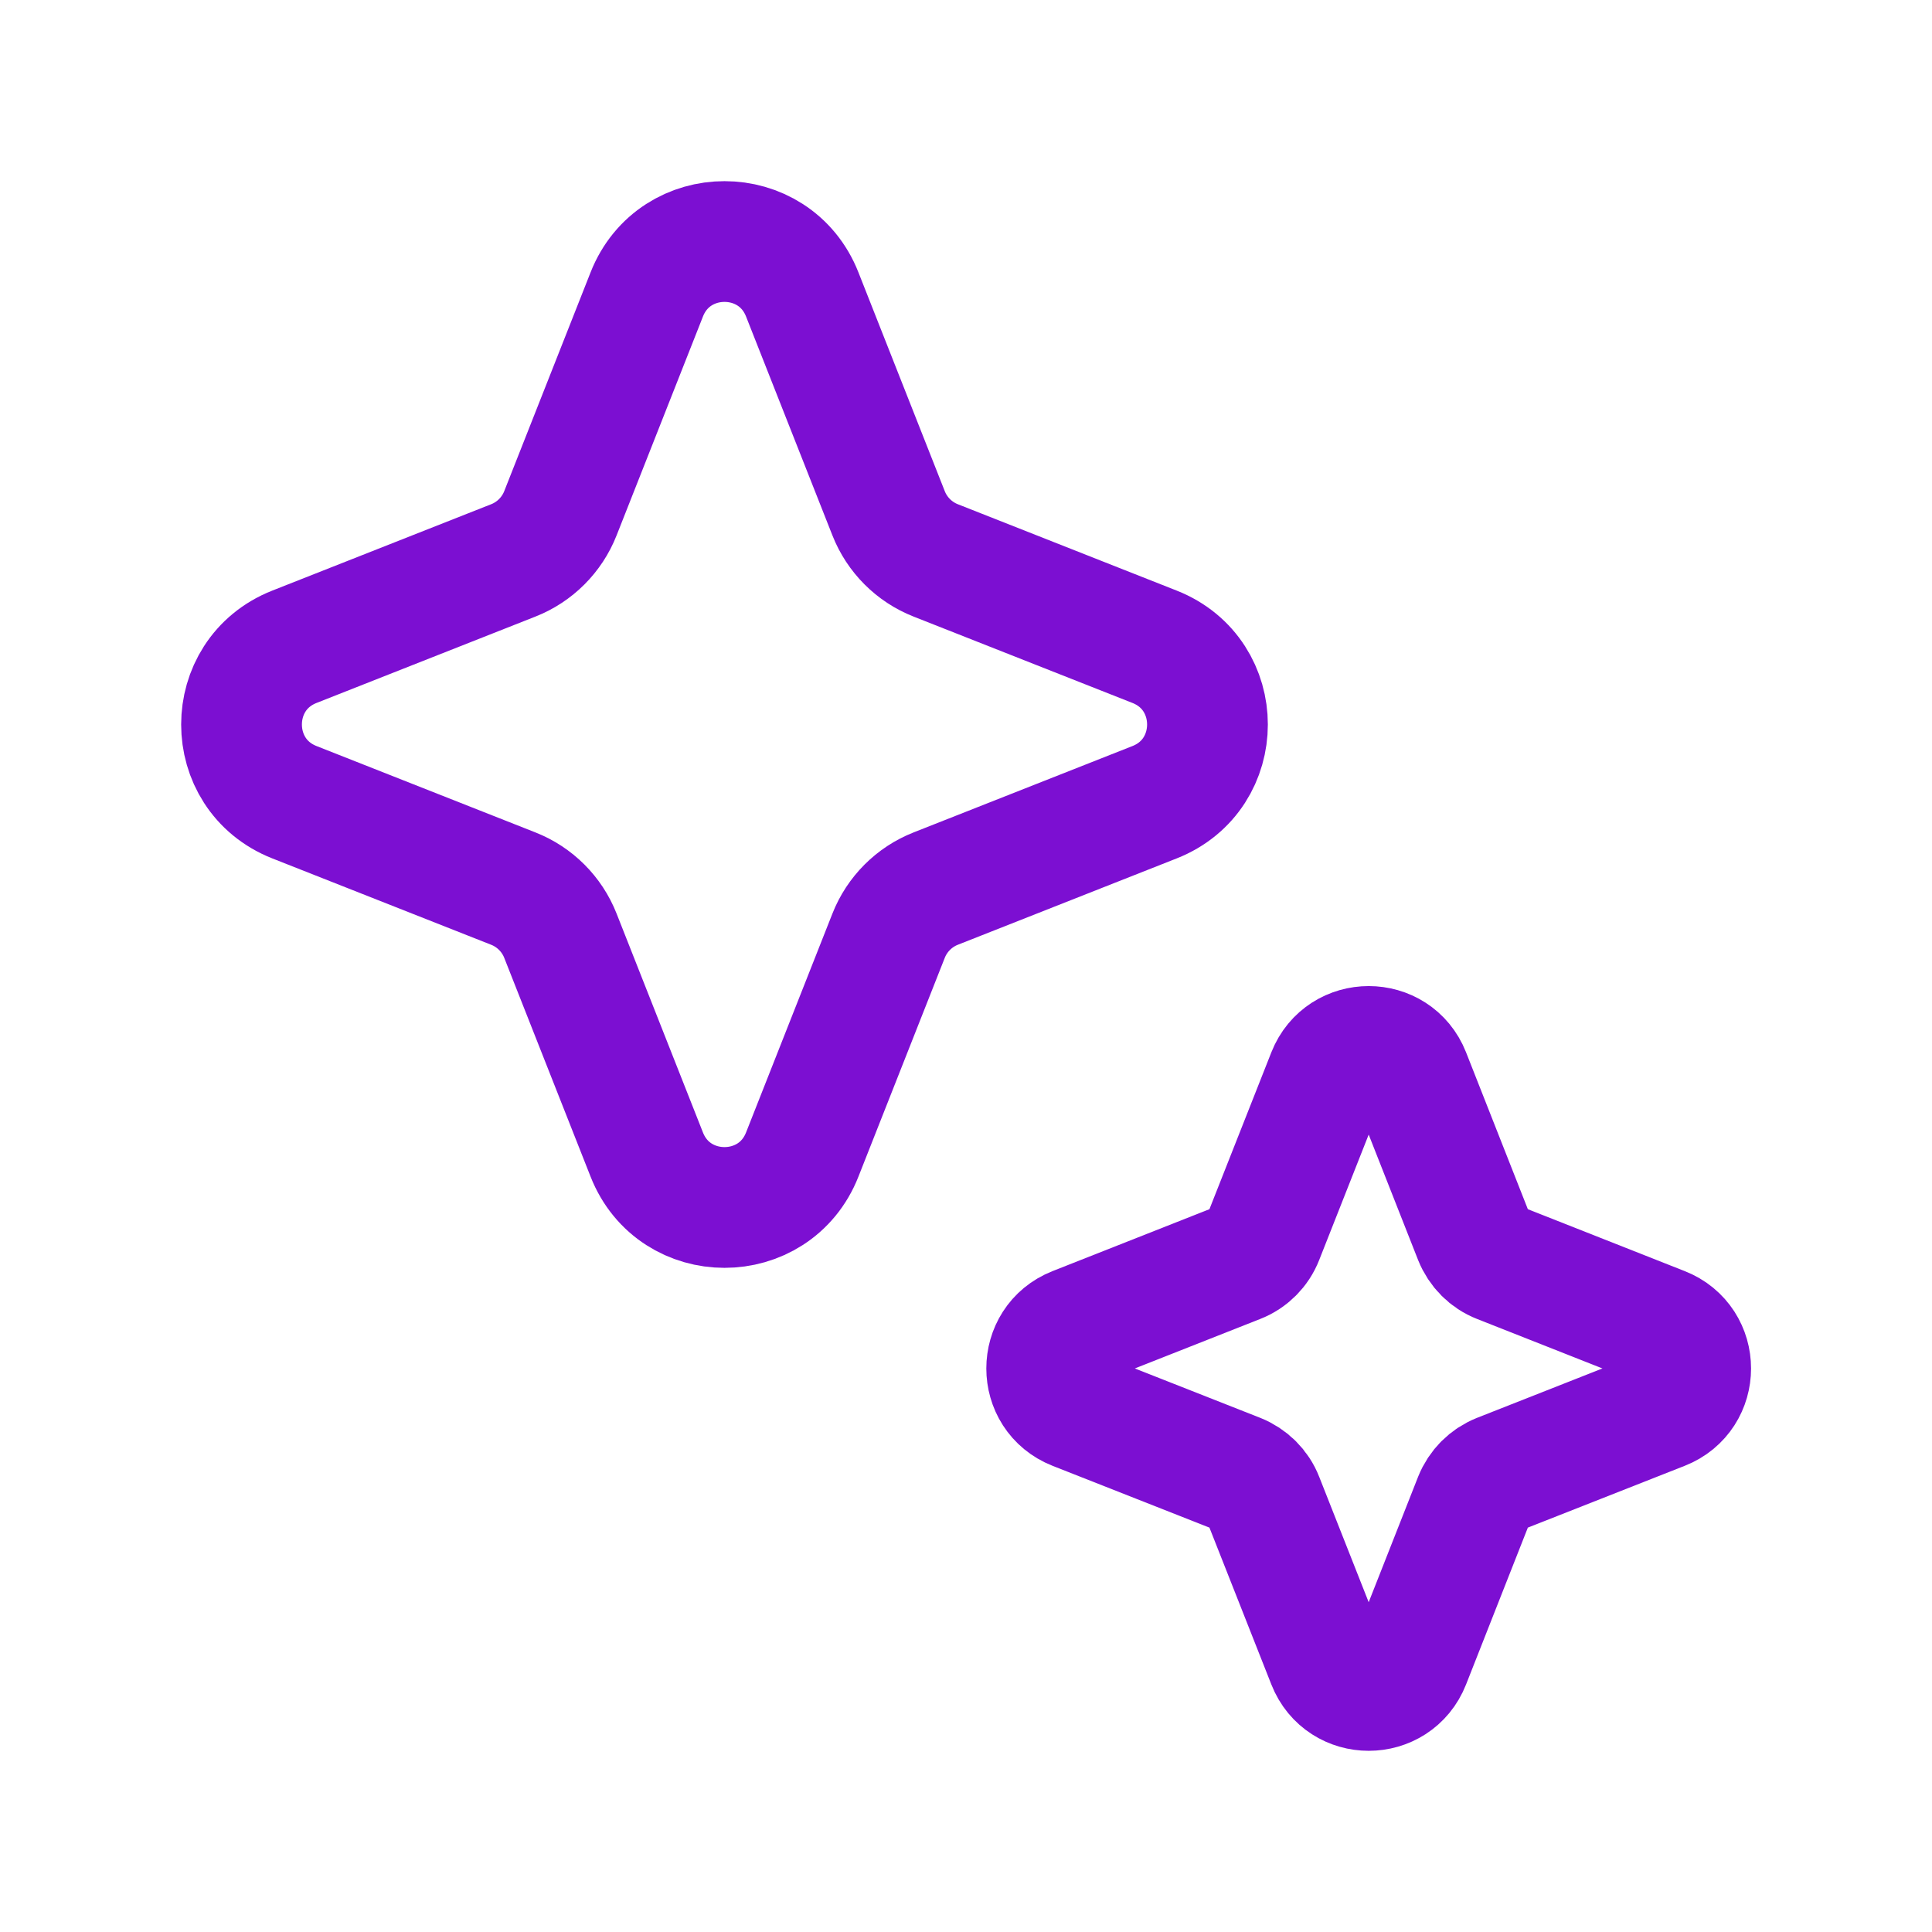
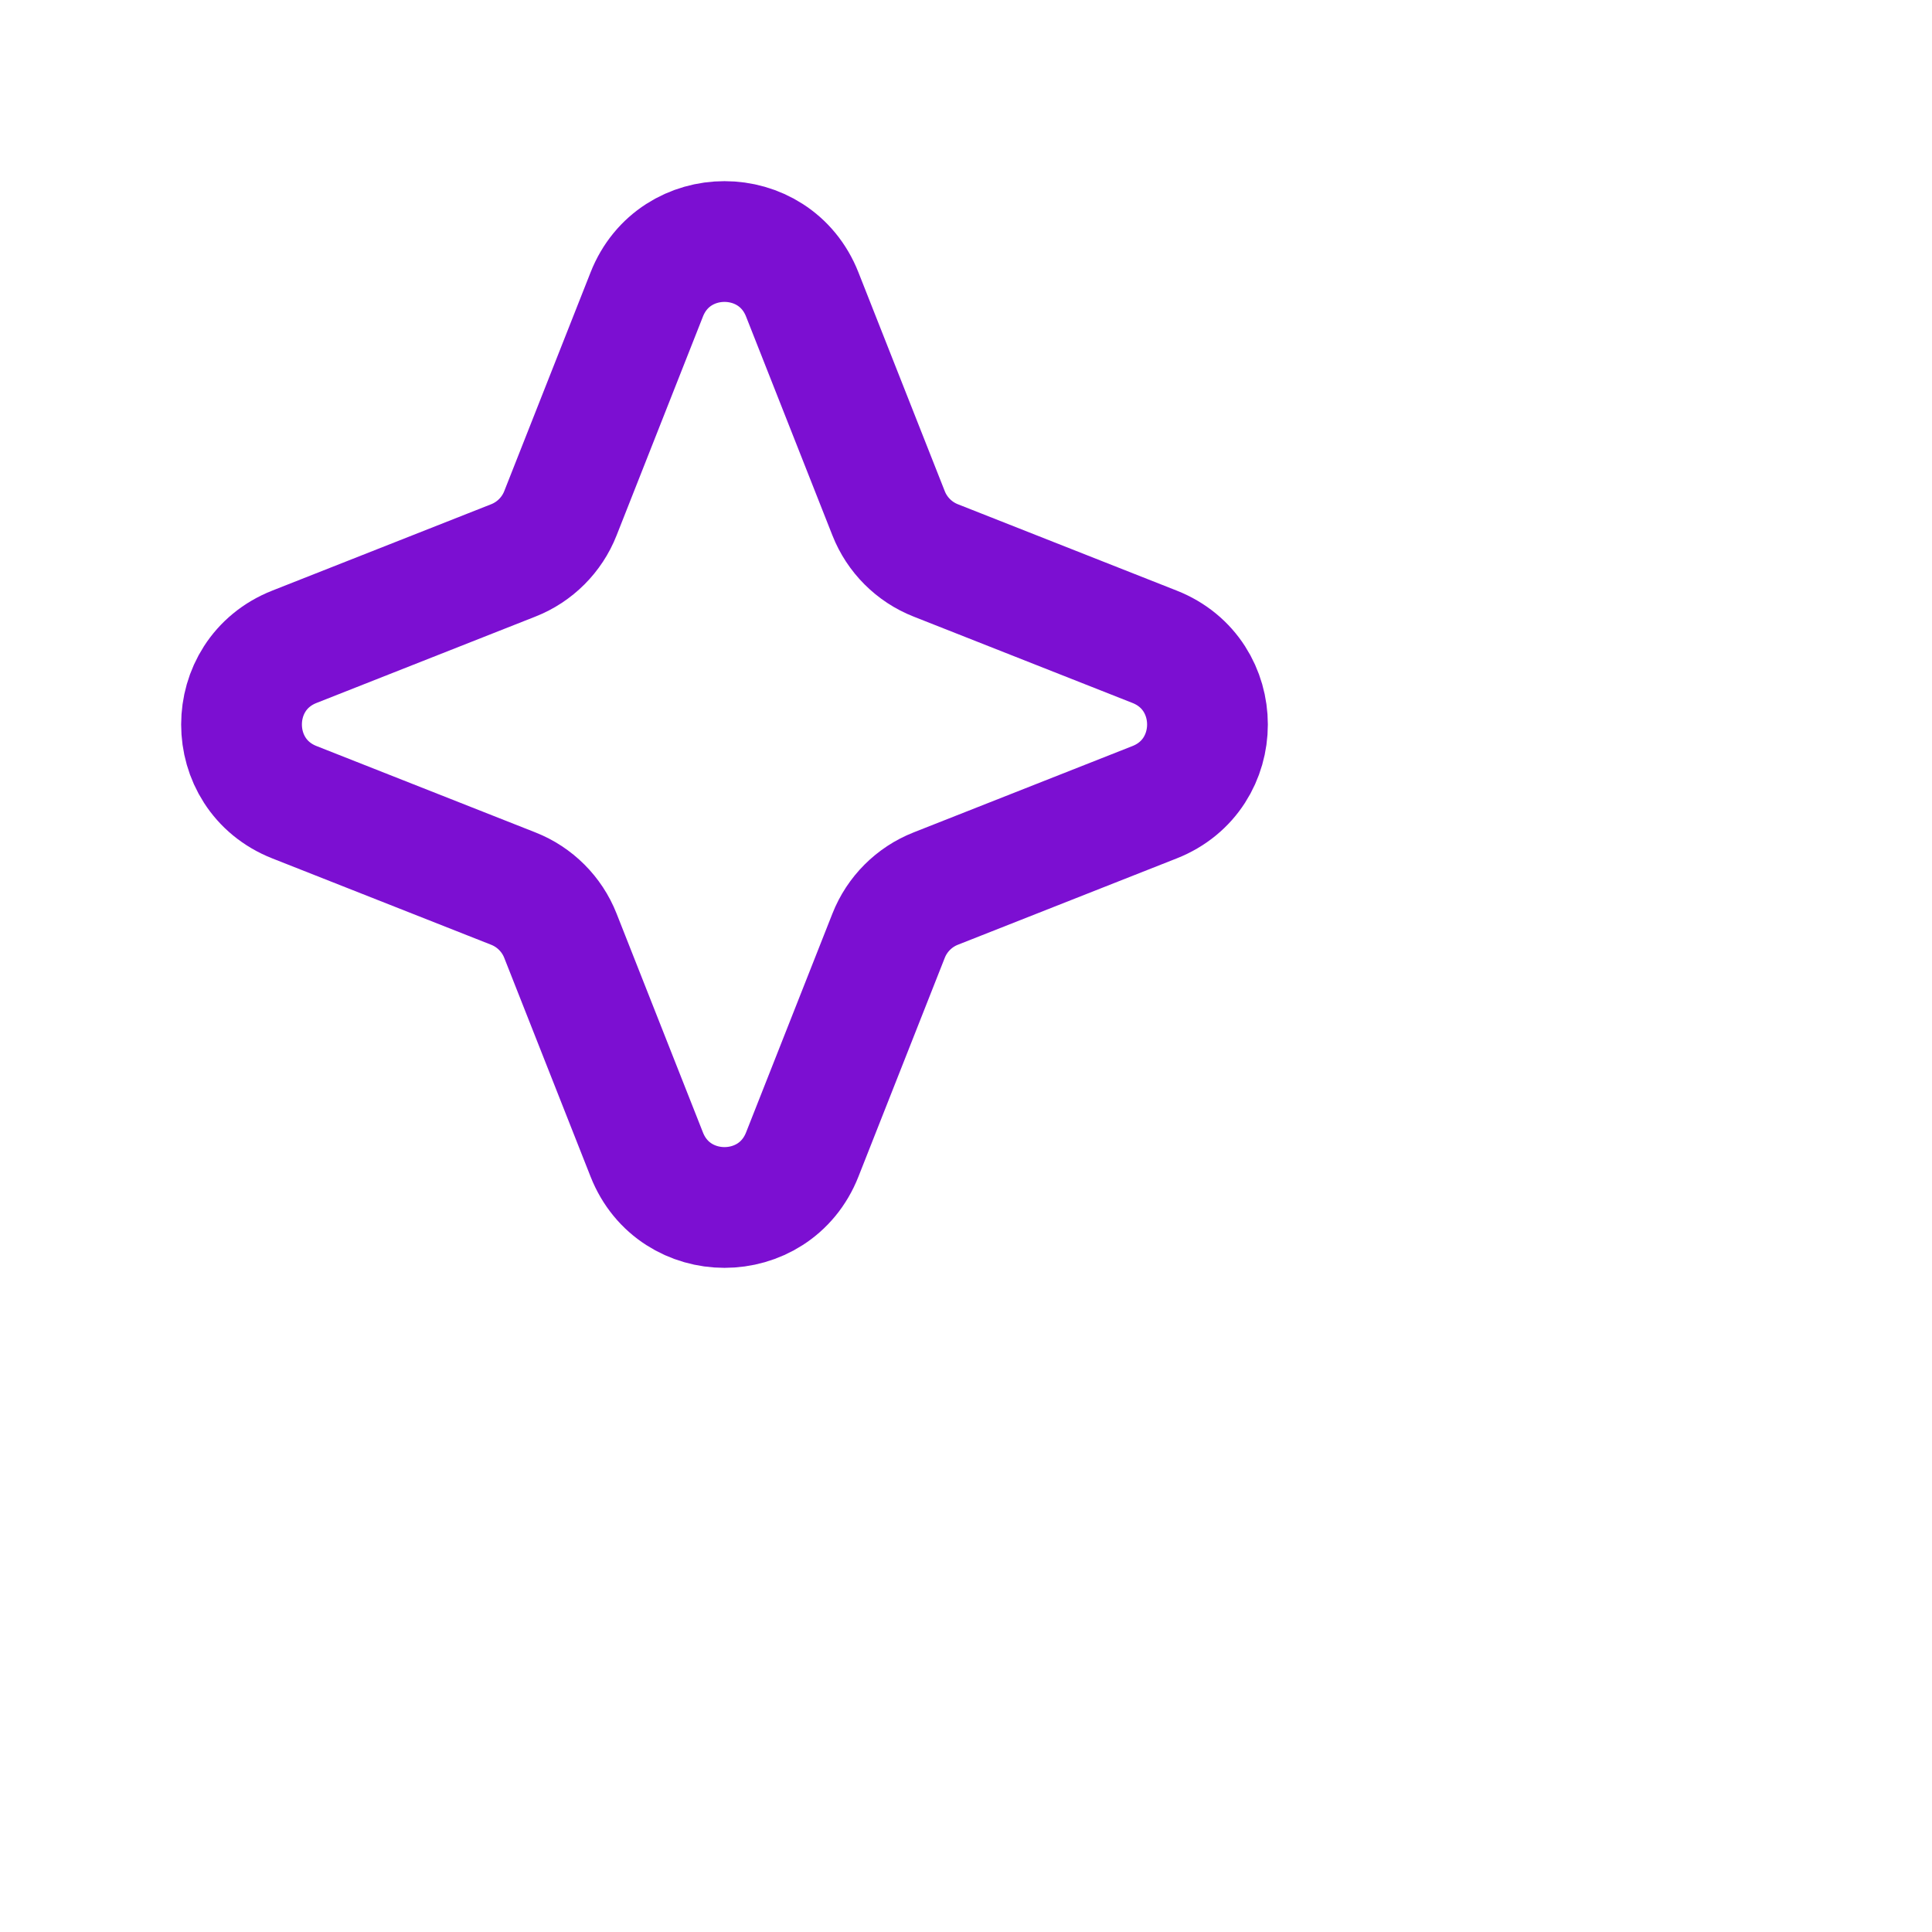
<svg xmlns="http://www.w3.org/2000/svg" width="16" height="16" viewBox="0 0 16 16" fill="none">
  <g id="Linear / Weather / Stars">
    <path id="Vector" d="M5.356 2.439C5.586 1.854 6.414 1.854 6.644 2.439L7.359 4.251C7.429 4.429 7.571 4.571 7.749 4.641L9.561 5.356C10.146 5.586 10.146 6.414 9.561 6.644L7.749 7.359C7.571 7.429 7.429 7.571 7.359 7.749L6.644 9.561C6.414 10.146 5.586 10.146 5.356 9.561L4.641 7.749C4.571 7.571 4.429 7.429 4.251 7.359L2.439 6.644C1.854 6.414 1.854 5.586 2.439 5.356L4.251 4.641C4.429 4.571 4.571 4.429 4.641 4.251L5.356 2.439Z" stroke="#7C0FD2" />
-     <path id="Vector_2" d="M10.994 8.898C11.116 8.589 11.554 8.589 11.676 8.898L12.209 10.251C12.247 10.346 12.321 10.421 12.416 10.458L13.769 10.992C14.079 11.114 14.079 11.552 13.769 11.674L12.416 12.207C12.321 12.245 12.247 12.319 12.209 12.414L11.676 13.767C11.554 14.077 11.116 14.077 10.994 13.767L10.46 12.414C10.423 12.319 10.348 12.245 10.253 12.207L8.9 11.674C8.591 11.552 8.591 11.114 8.9 10.992L10.253 10.458C10.348 10.421 10.423 10.346 10.46 10.251L10.994 8.898Z" stroke="#7C0FD2" />
  </g>
</svg>